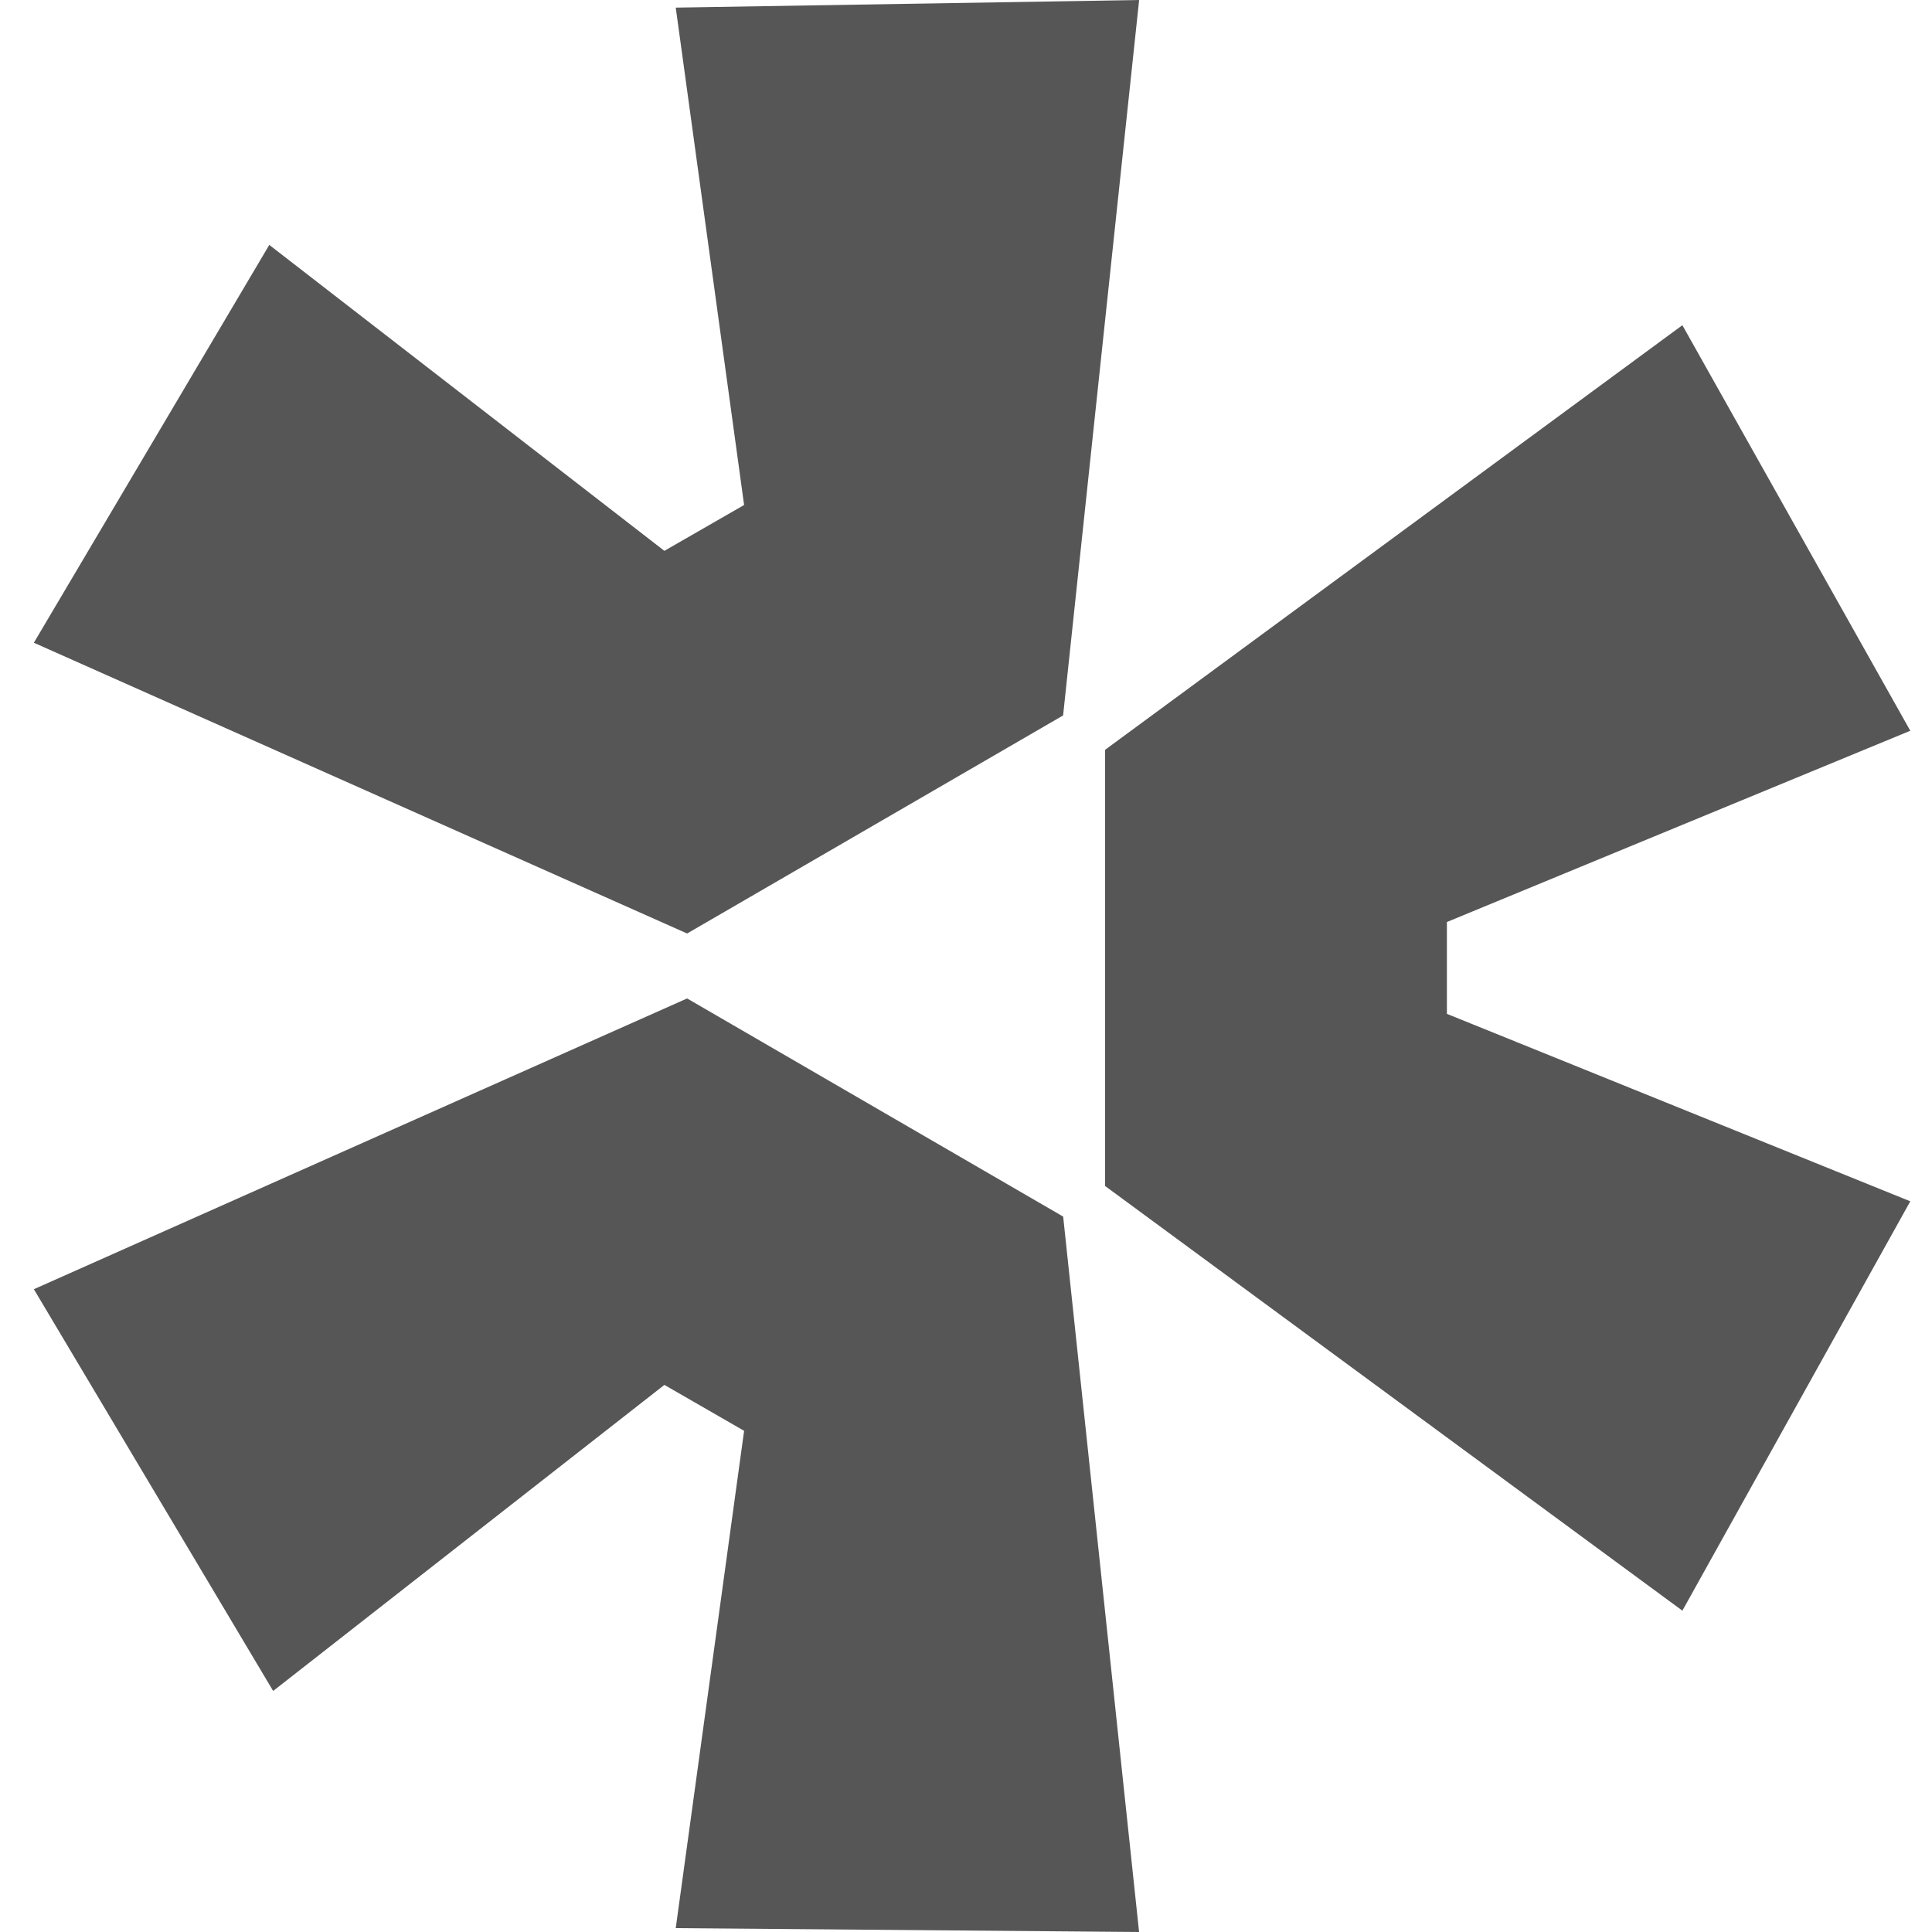
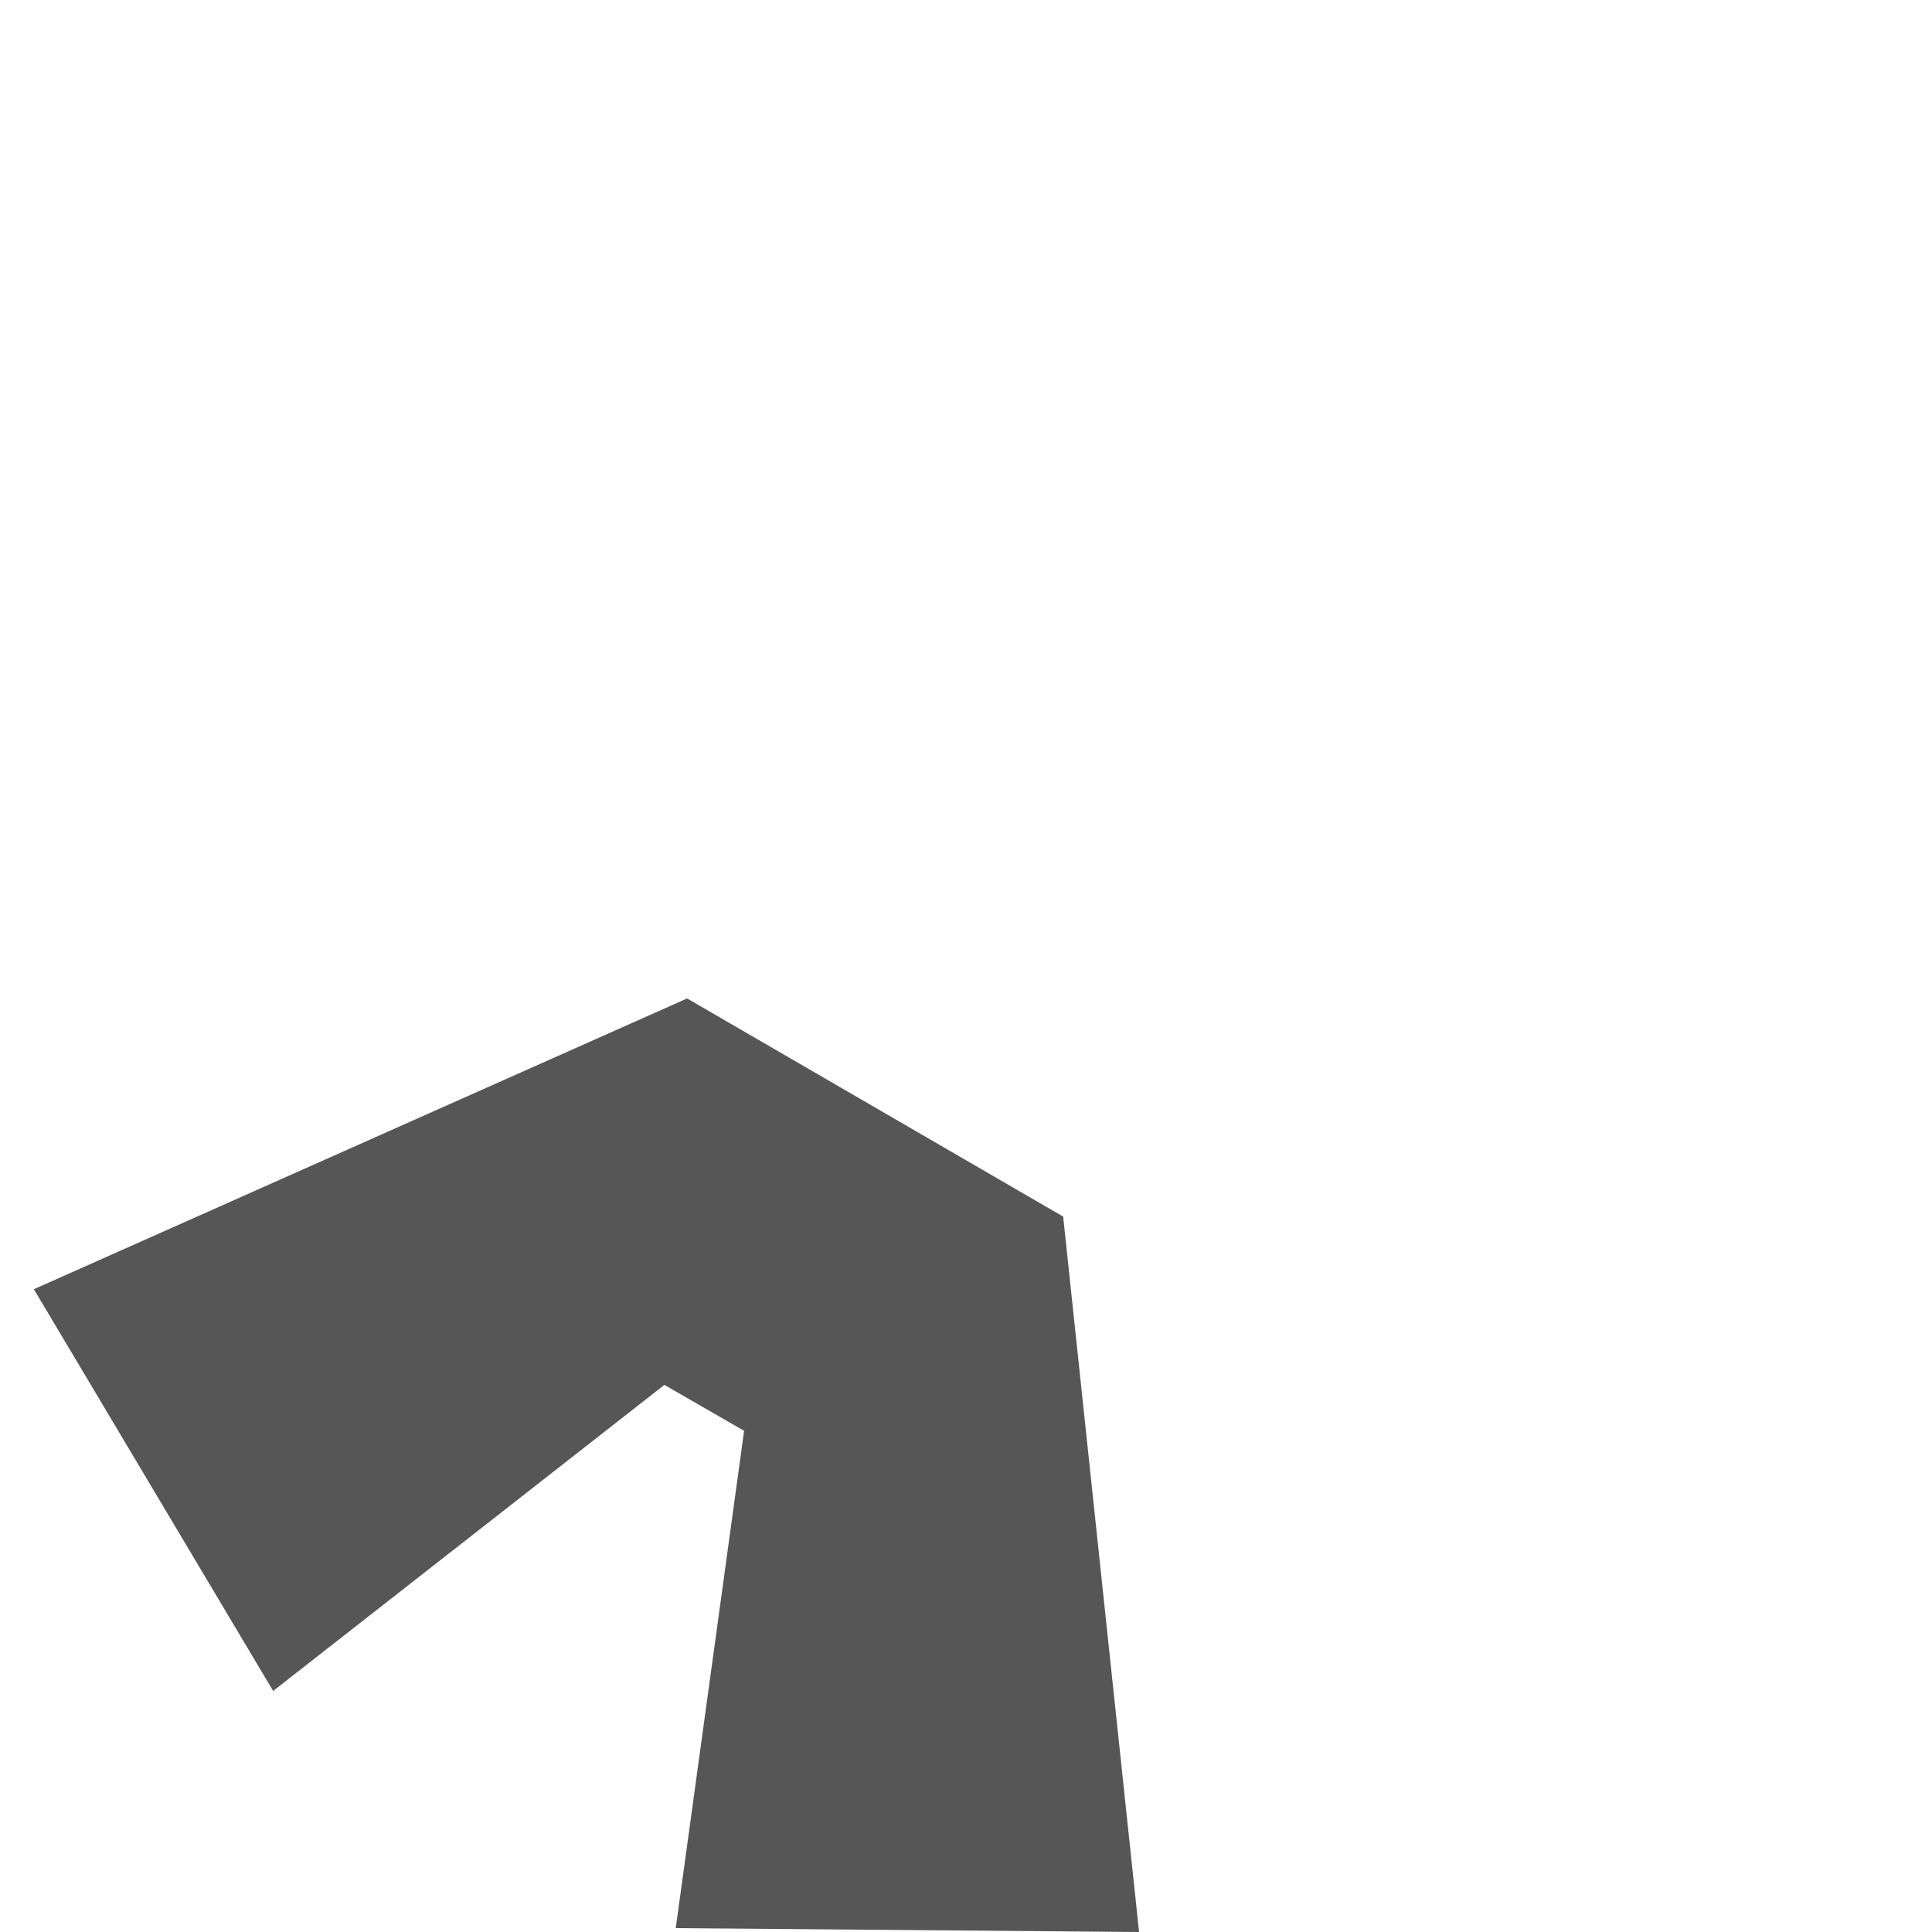
<svg xmlns="http://www.w3.org/2000/svg" width="34" height="34" viewBox="0 0 34 34" fill="none">
  <path d="M0.596 22.688L12.092 17.571L18.71 21.41L20.046 34L11.892 33.932L13.095 25.18L11.692 24.372L4.807 29.758L0.596 22.688Z" fill="#565656" />
-   <path d="M19.447 20.871L29.607 28.345L33.618 21.141L25.463 17.842V16.226L33.618 12.86L29.607 5.723L19.447 13.196V20.871Z" fill="#565656" />
-   <path d="M18.709 12.59L20.047 0L11.892 0.134L13.095 8.887L11.692 9.694L4.739 4.31L0.596 11.311L12.092 16.428L18.71 12.59H18.709Z" fill="#565656" />
</svg>